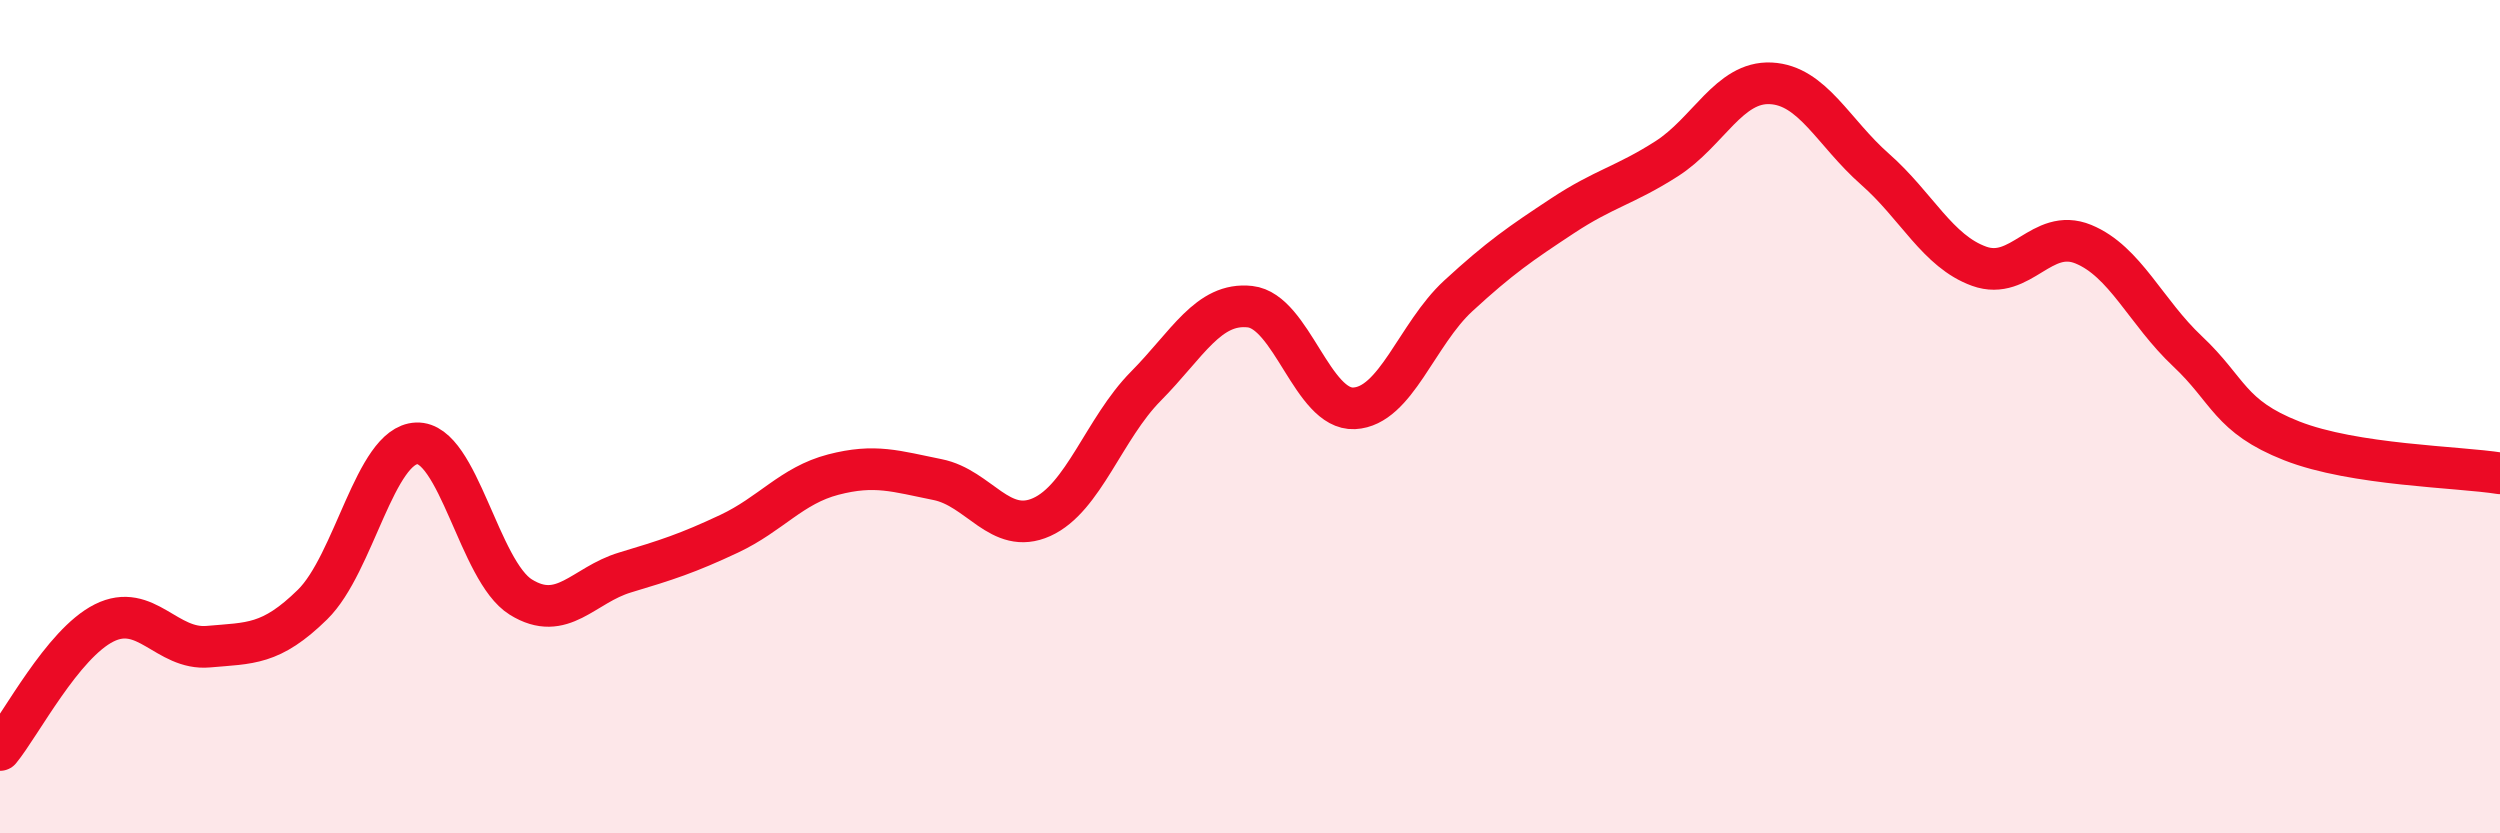
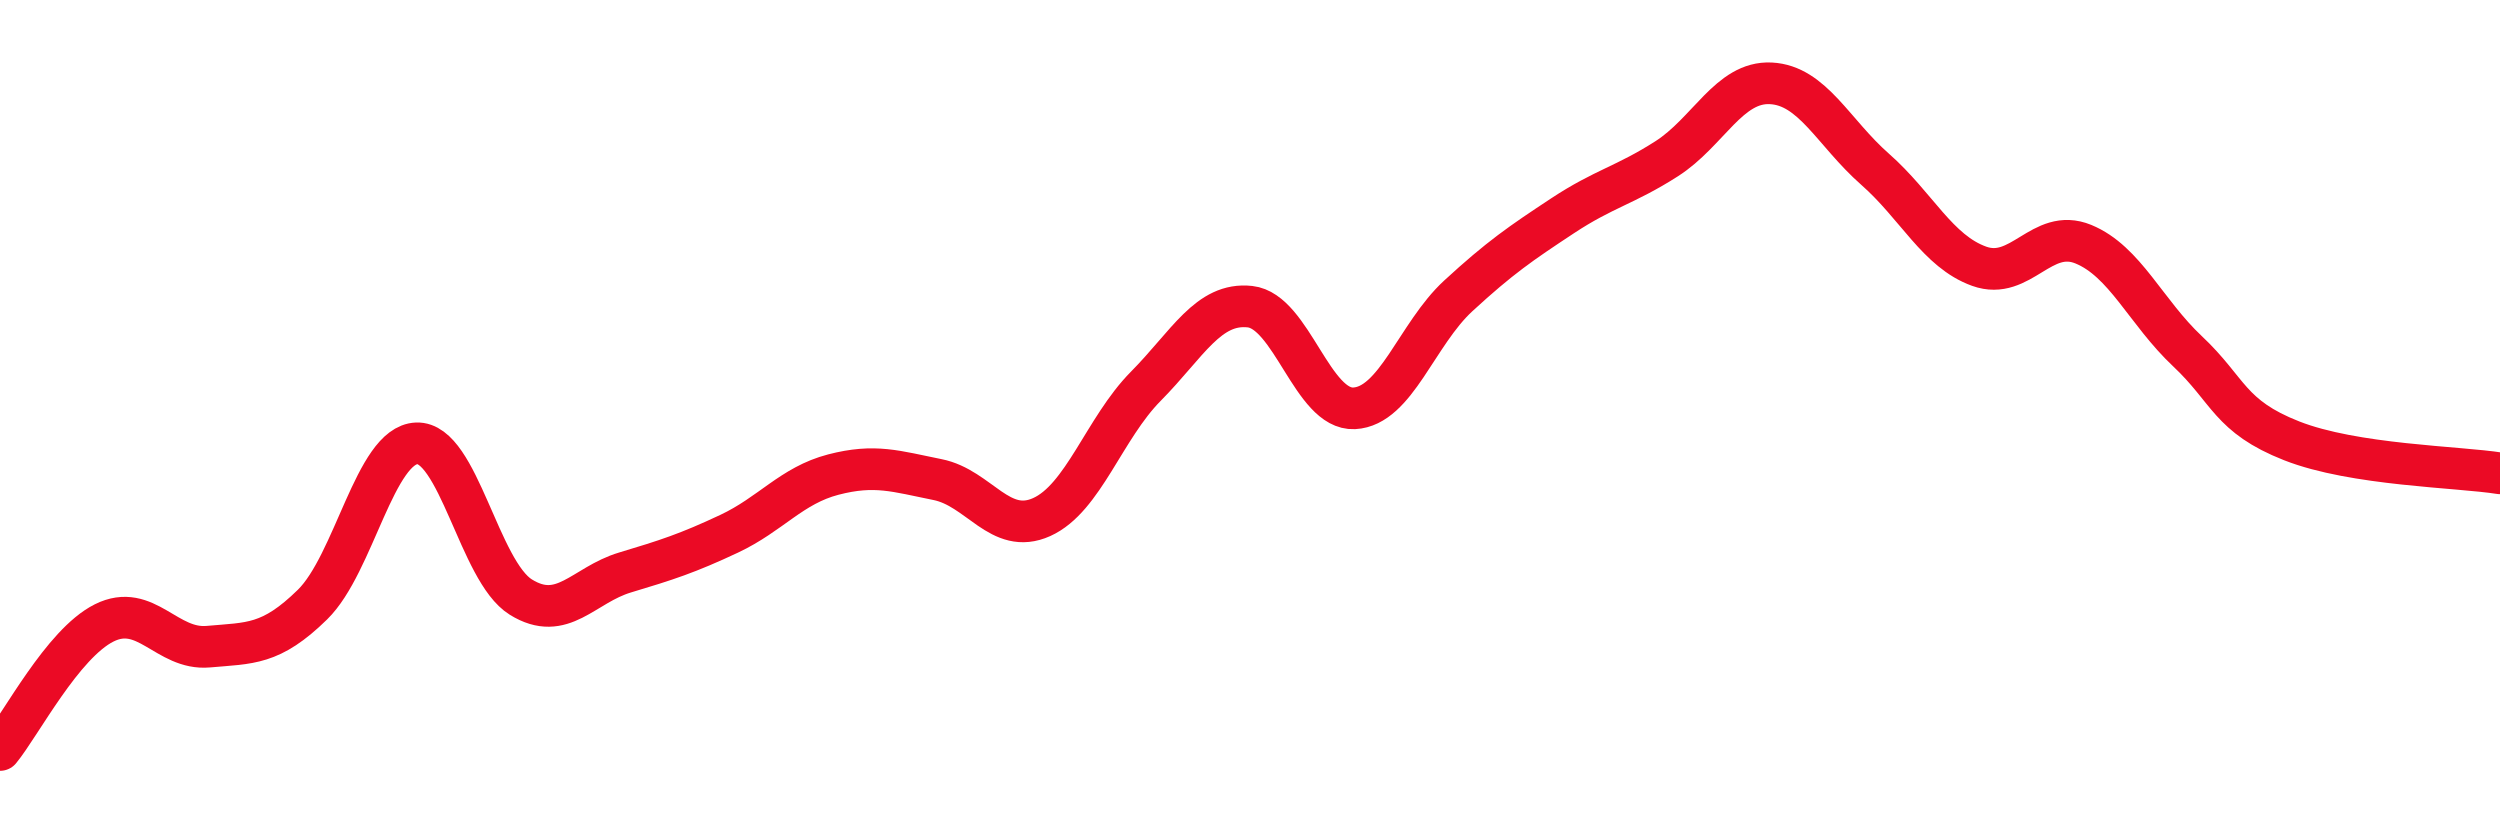
<svg xmlns="http://www.w3.org/2000/svg" width="60" height="20" viewBox="0 0 60 20">
-   <path d="M 0,18 C 0.5,17.39 1.5,15.45 2.5,14.95 C 3.5,14.45 4,15.61 5,15.52 C 6,15.43 6.5,15.49 7.5,14.51 C 8.5,13.53 9,10.68 10,10.64 C 11,10.6 11.5,13.71 12.5,14.33 C 13.5,14.95 14,14.04 15,13.74 C 16,13.44 16.5,13.28 17.5,12.81 C 18.5,12.34 19,11.65 20,11.39 C 21,11.13 21.5,11.31 22.5,11.51 C 23.5,11.71 24,12.86 25,12.41 C 26,11.96 26.5,10.28 27.5,9.27 C 28.5,8.26 29,7.25 30,7.36 C 31,7.47 31.5,9.85 32.5,9.8 C 33.5,9.75 34,8.02 35,7.1 C 36,6.18 36.5,5.84 37.5,5.18 C 38.5,4.52 39,4.45 40,3.81 C 41,3.17 41.5,1.95 42.5,2 C 43.5,2.05 44,3.18 45,4.06 C 46,4.94 46.5,6.03 47.5,6.39 C 48.5,6.75 49,5.45 50,5.86 C 51,6.27 51.5,7.49 52.5,8.43 C 53.5,9.37 53.5,9.99 55,10.58 C 56.5,11.17 59,11.2 60,11.36L60 20L0 20Z" fill="#EB0A25" opacity="0.1" stroke-linecap="round" stroke-linejoin="round" />
  <path d="M 0,18 C 0.5,17.39 1.5,15.45 2.5,14.95 C 3.5,14.45 4,15.61 5,15.52 C 6,15.43 6.5,15.49 7.5,14.51 C 8.5,13.53 9,10.68 10,10.64 C 11,10.6 11.5,13.71 12.5,14.33 C 13.5,14.95 14,14.04 15,13.74 C 16,13.44 16.5,13.28 17.5,12.81 C 18.5,12.34 19,11.65 20,11.39 C 21,11.13 21.5,11.31 22.5,11.51 C 23.5,11.71 24,12.86 25,12.41 C 26,11.96 26.5,10.28 27.5,9.27 C 28.5,8.26 29,7.25 30,7.36 C 31,7.47 31.5,9.85 32.5,9.8 C 33.5,9.75 34,8.02 35,7.1 C 36,6.18 36.5,5.84 37.5,5.18 C 38.5,4.52 39,4.45 40,3.81 C 41,3.17 41.5,1.95 42.5,2 C 43.5,2.05 44,3.18 45,4.06 C 46,4.94 46.5,6.03 47.5,6.39 C 48.5,6.75 49,5.45 50,5.86 C 51,6.27 51.5,7.49 52.5,8.43 C 53.5,9.37 53.5,9.99 55,10.58 C 56.5,11.17 59,11.2 60,11.36" stroke="#EB0A25" stroke-width="1" fill="none" stroke-linecap="round" stroke-linejoin="round" />
</svg>